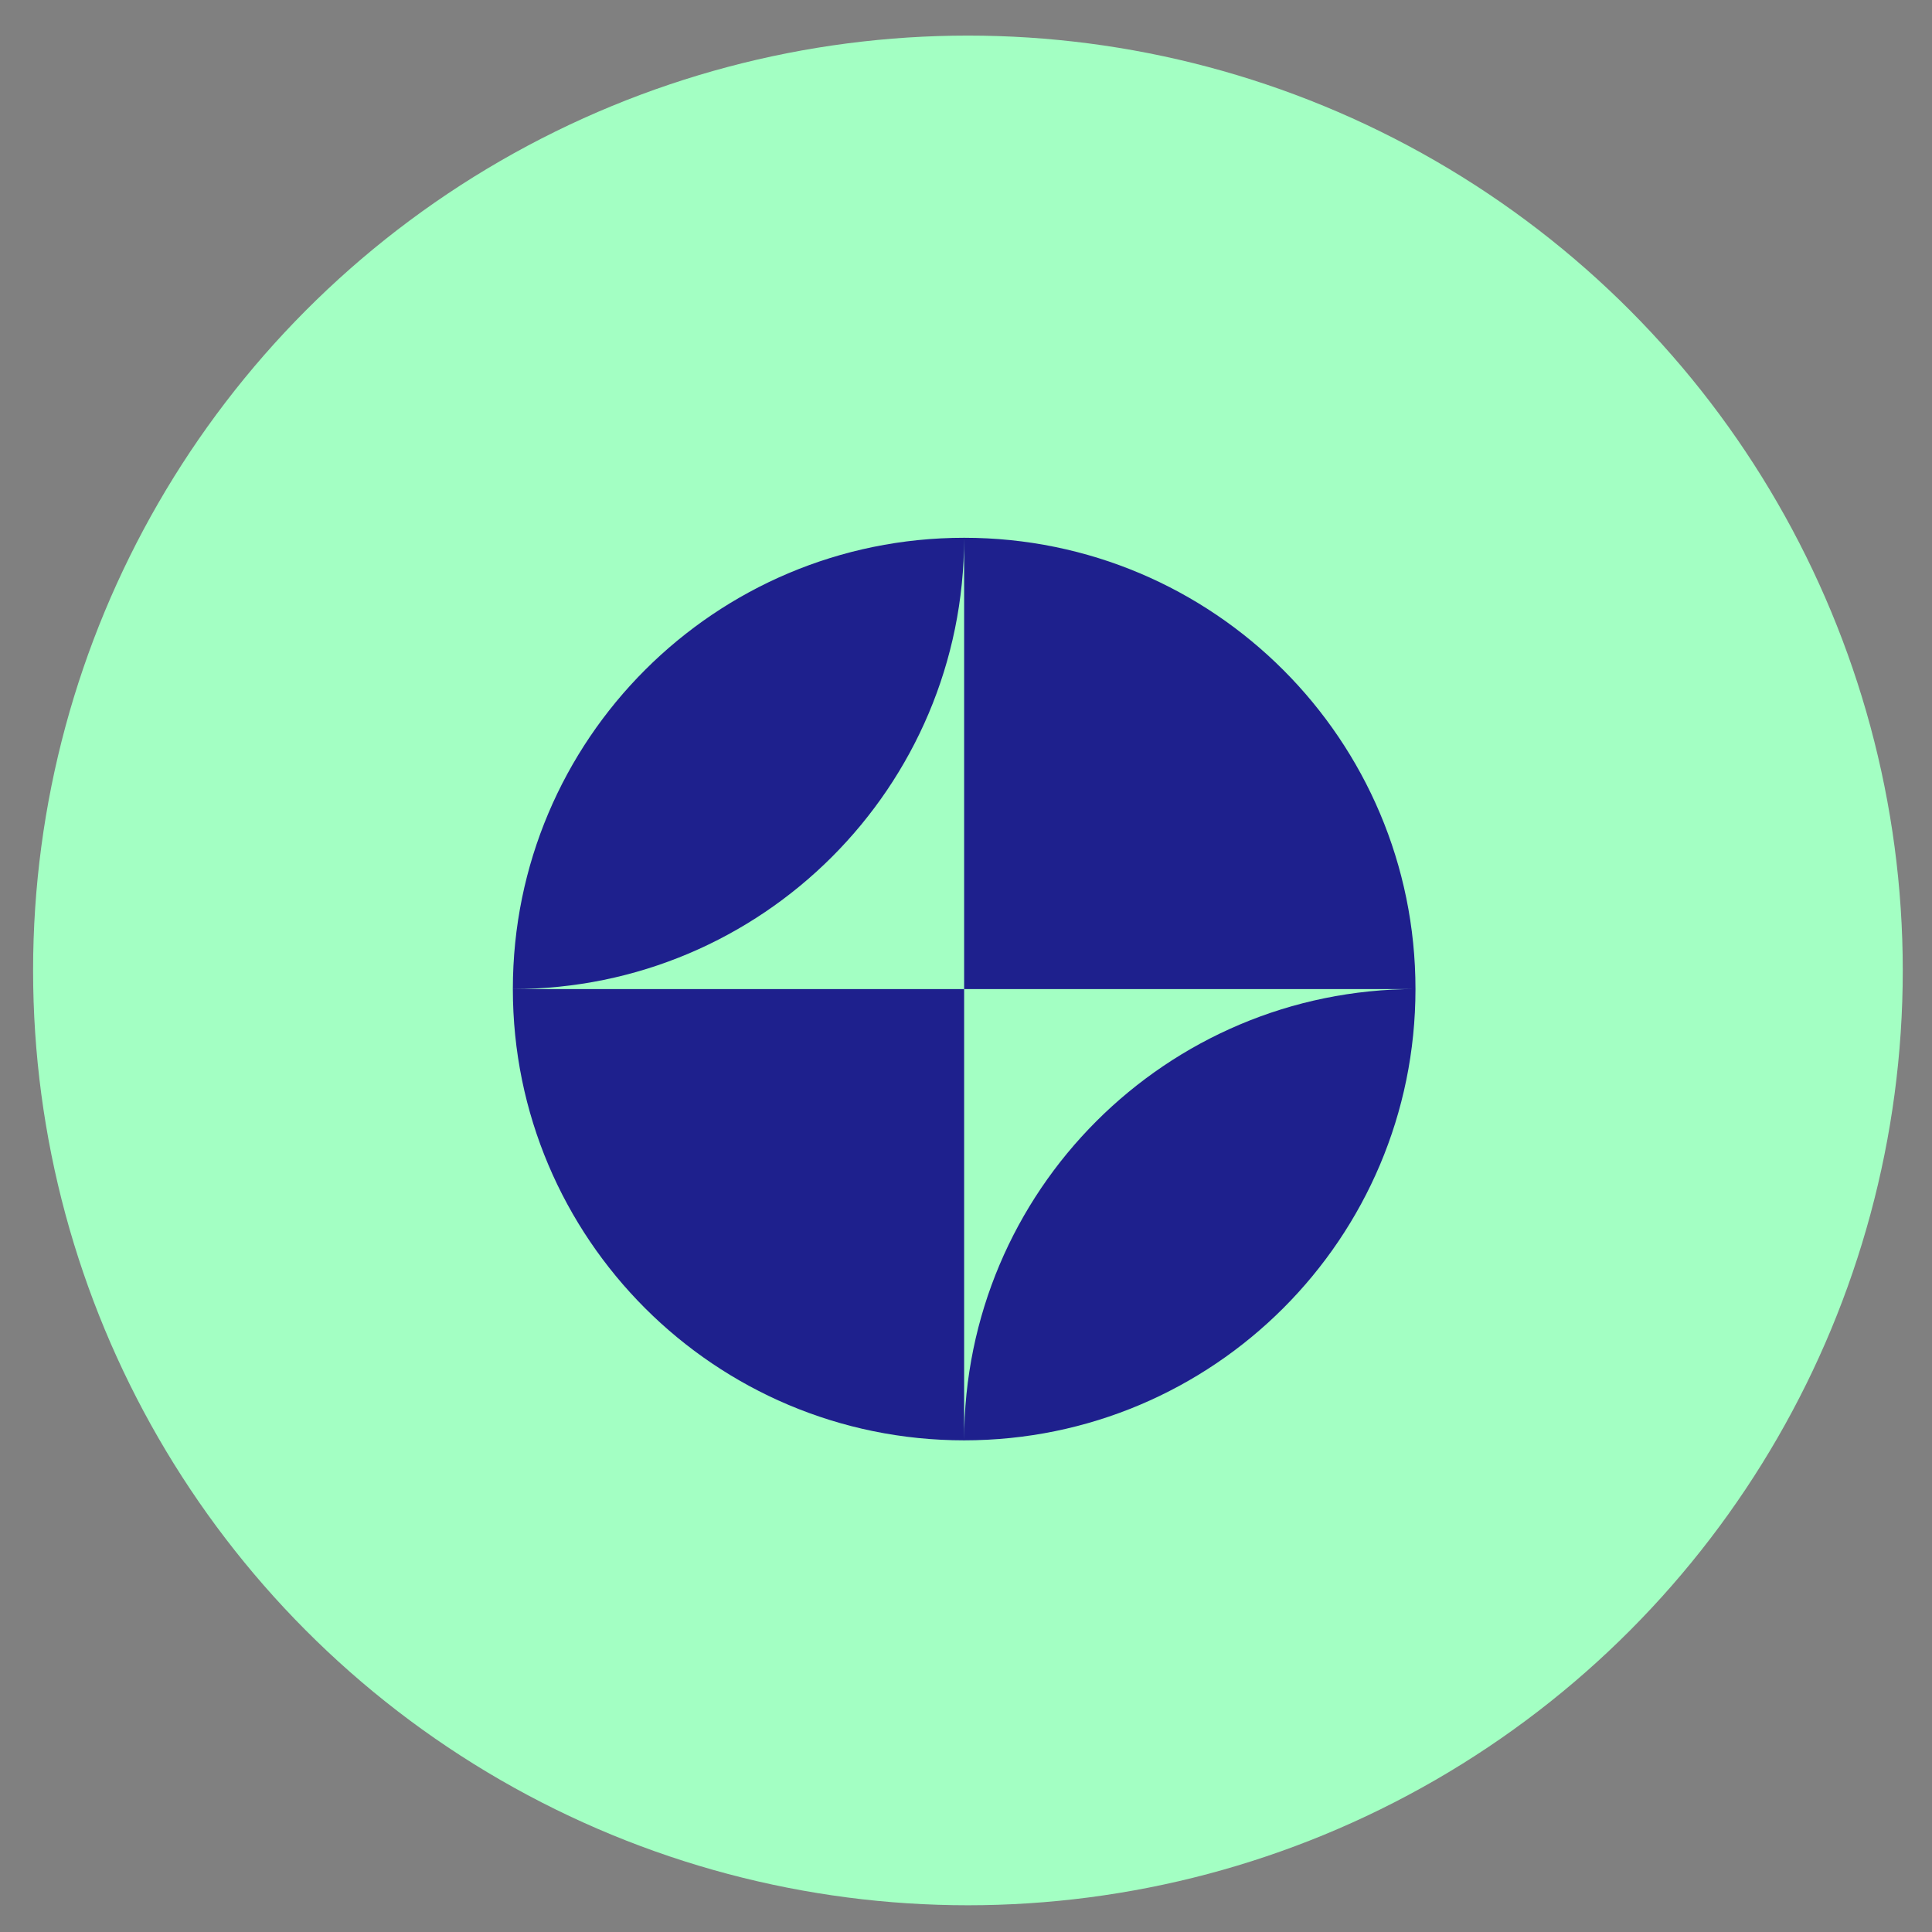
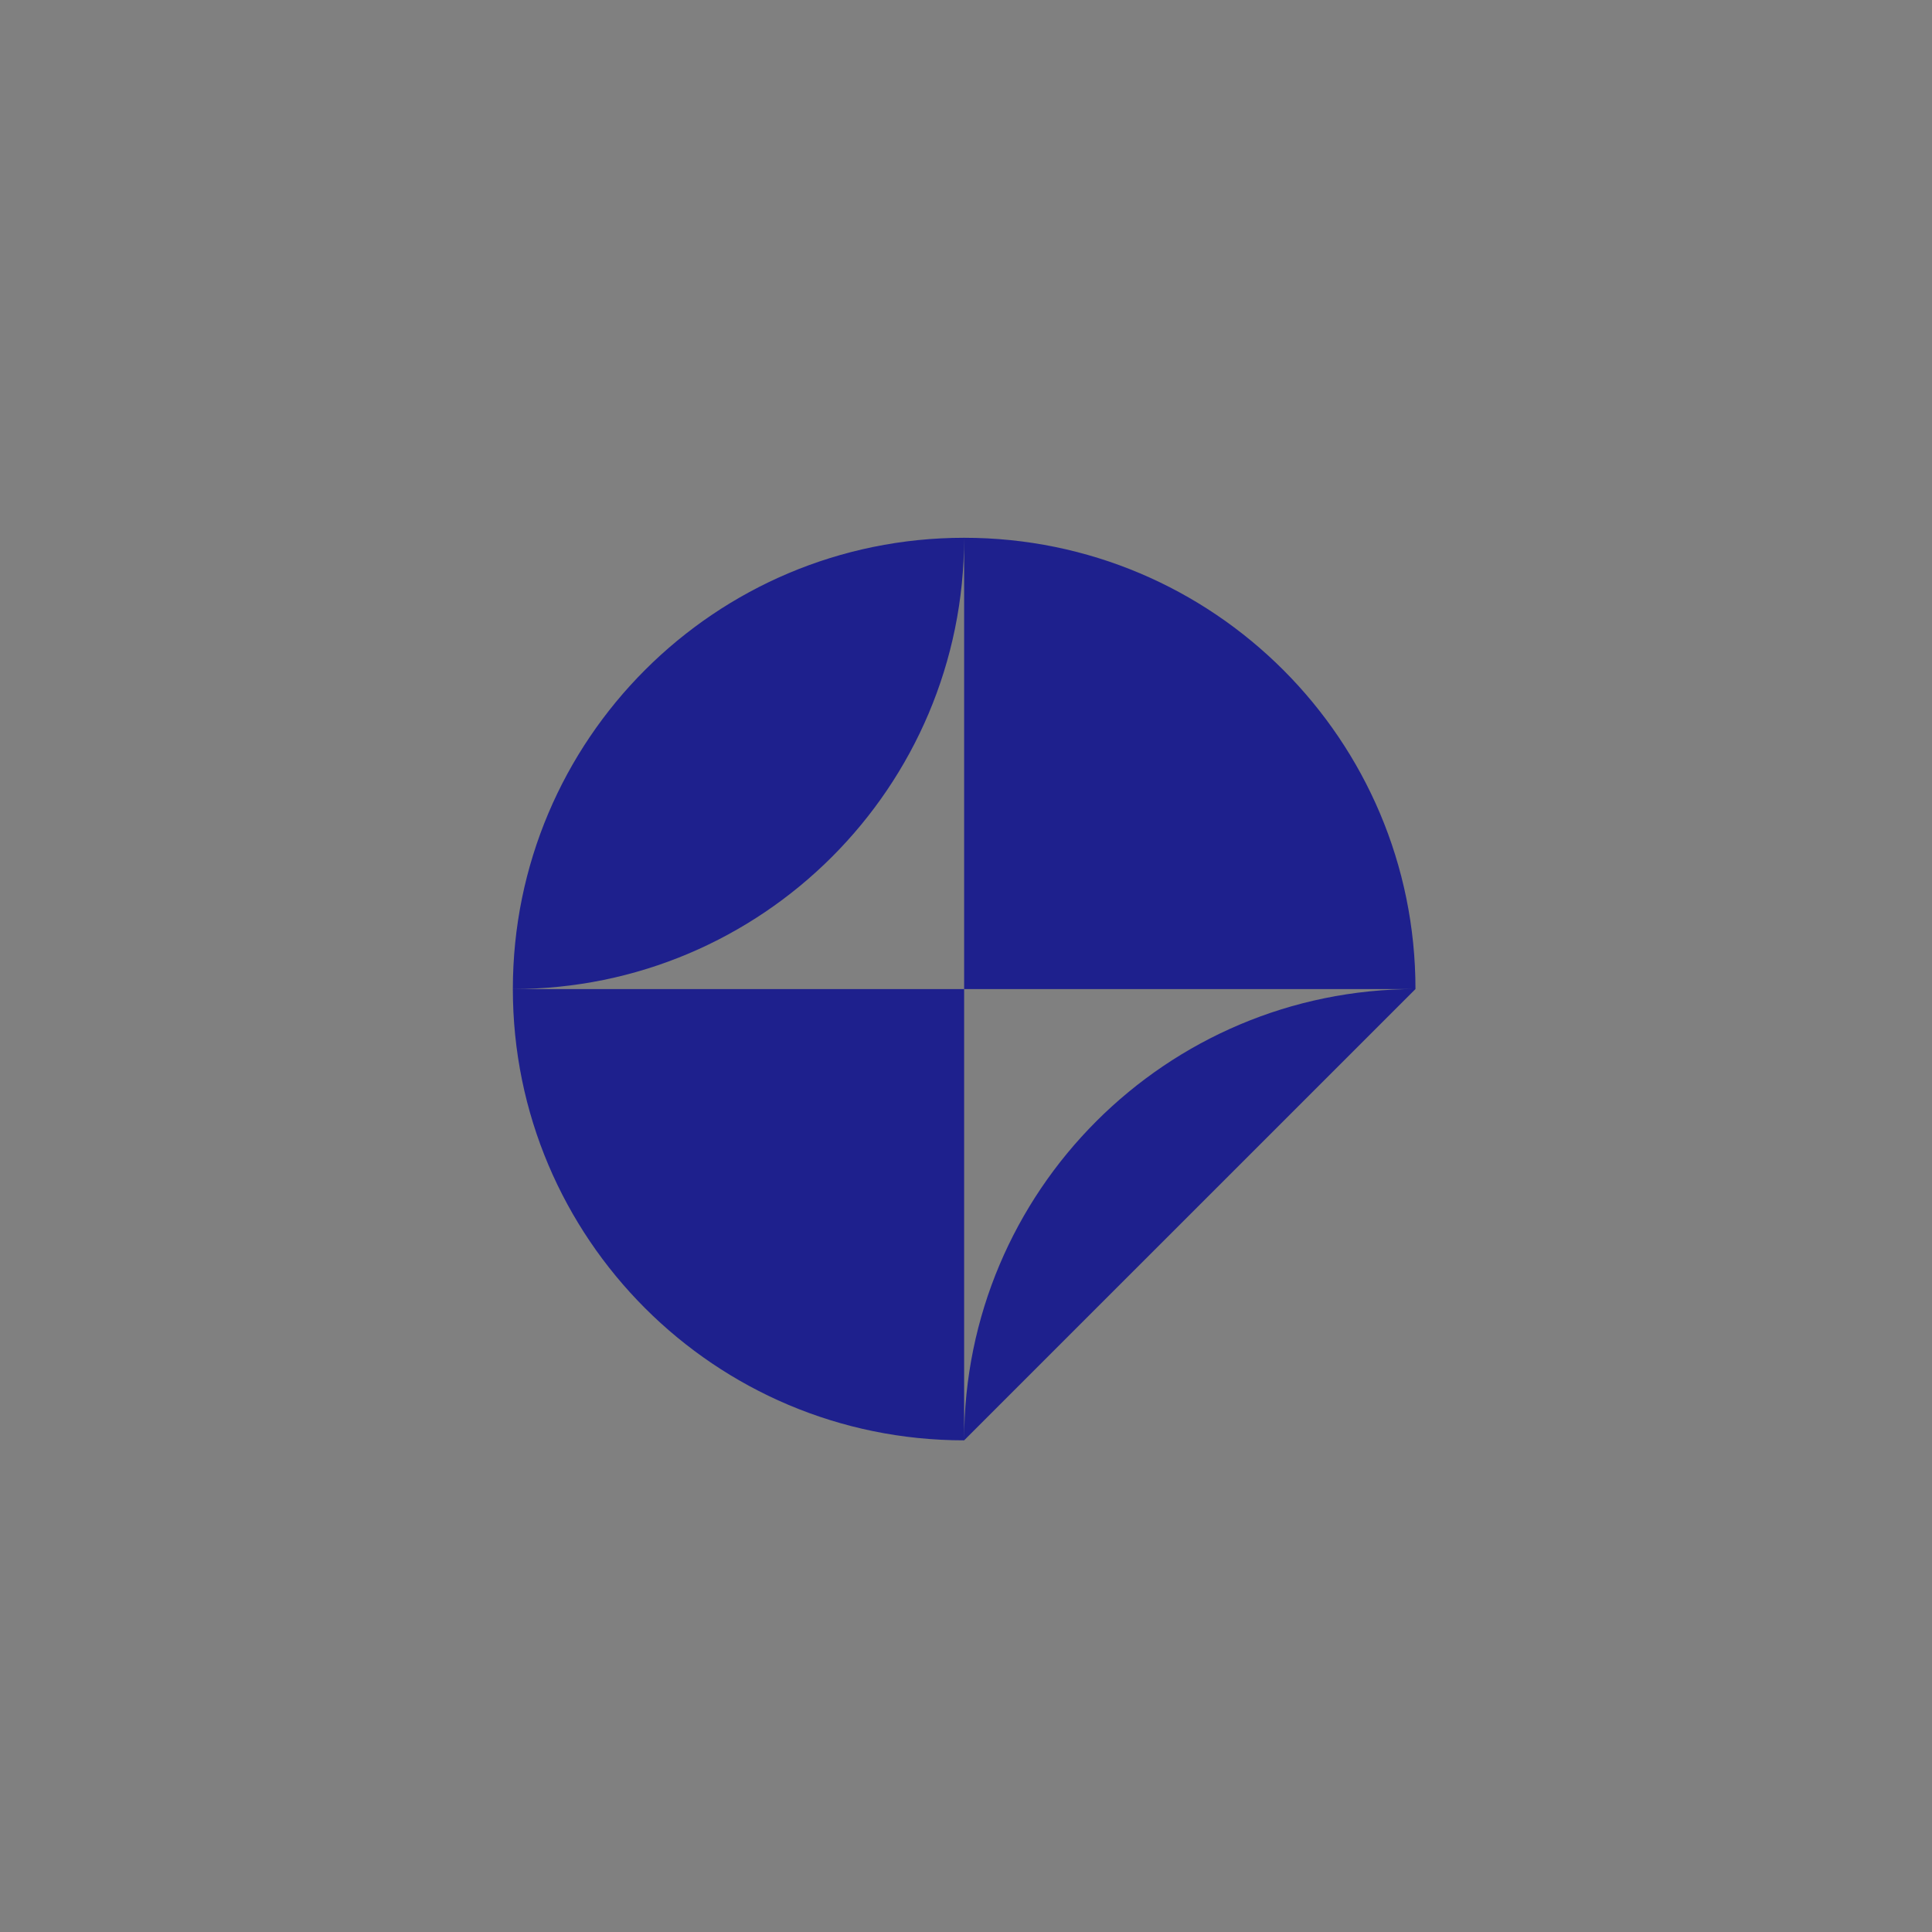
<svg xmlns="http://www.w3.org/2000/svg" width="31px" height="31px" viewBox="0 0 31 31" version="1.1">
  <rect x="0" y="0" width="31" height="31" fill="#808080" stroke="none" />
  <title>icon-2</title>
  <g id="Website-Concept" stroke="none" stroke-width="1" fill="none" fill-rule="evenodd">
    <g id="Megamenu" transform="translate(-861, -280)">
      <g id="icon-2" transform="translate(861.531, 280.571)">
-         <circle id="Oval-Copy-11" fill="#A3FFC3" cx="15" cy="15" r="15" />
-         <path d="M7.698,15.299 C7.698,11.3 10.94,8.058 14.939,8.058 L14.939,8.058 L14.939,8.058 C14.939,12.057 11.697,15.299 7.698,15.299 Z M22.181,15.299 C22.181,11.3 18.939,8.058 14.939,8.058 L14.939,15.299 L7.698,15.299 C7.698,19.298 10.94,22.54 14.939,22.54 C18.939,22.54 22.181,19.298 22.181,15.299 L22.181,15.299 L22.181,15.299 Z M22.178,15.299 L14.939,15.299 L14.939,22.54 C14.939,18.542 18.18,15.301 22.178,15.299 Z" id="Shape" fill="#1E208D" />
+         <path d="M7.698,15.299 C7.698,11.3 10.94,8.058 14.939,8.058 L14.939,8.058 L14.939,8.058 C14.939,12.057 11.697,15.299 7.698,15.299 Z M22.181,15.299 C22.181,11.3 18.939,8.058 14.939,8.058 L14.939,15.299 L7.698,15.299 C7.698,19.298 10.94,22.54 14.939,22.54 L22.181,15.299 L22.181,15.299 Z M22.178,15.299 L14.939,15.299 L14.939,22.54 C14.939,18.542 18.18,15.301 22.178,15.299 Z" id="Shape" fill="#1E208D" />
      </g>
    </g>
  </g>
</svg>